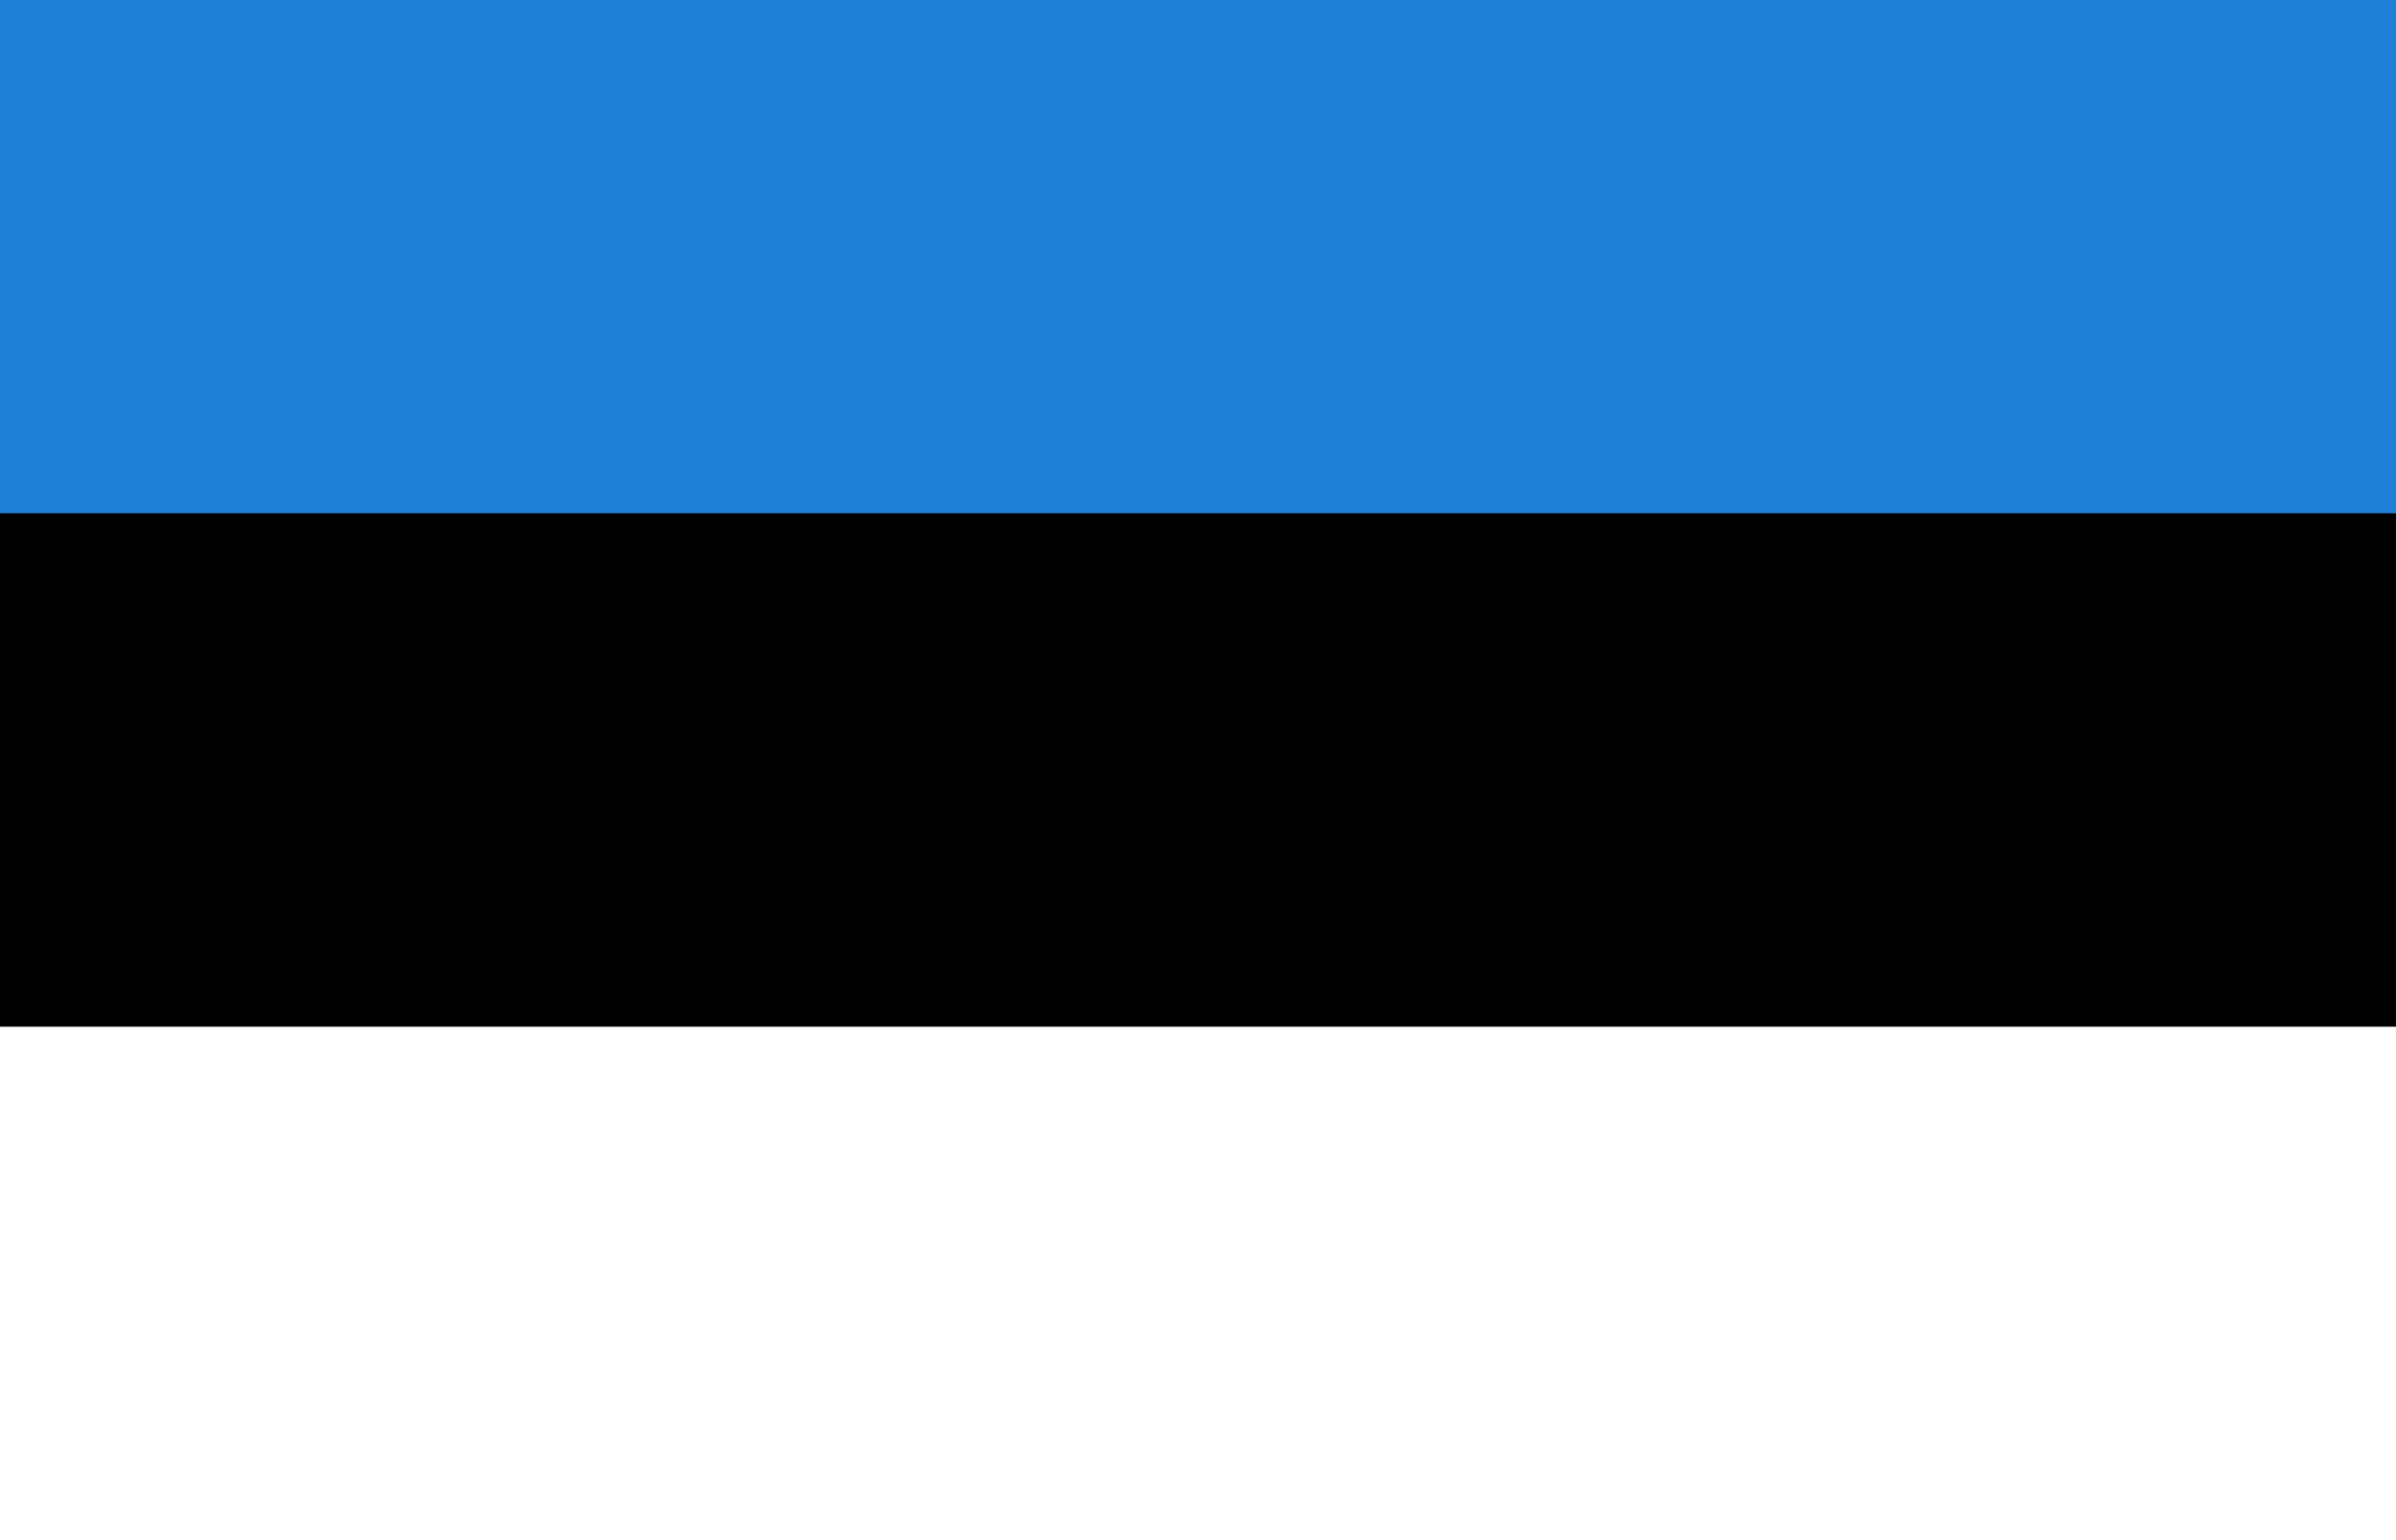
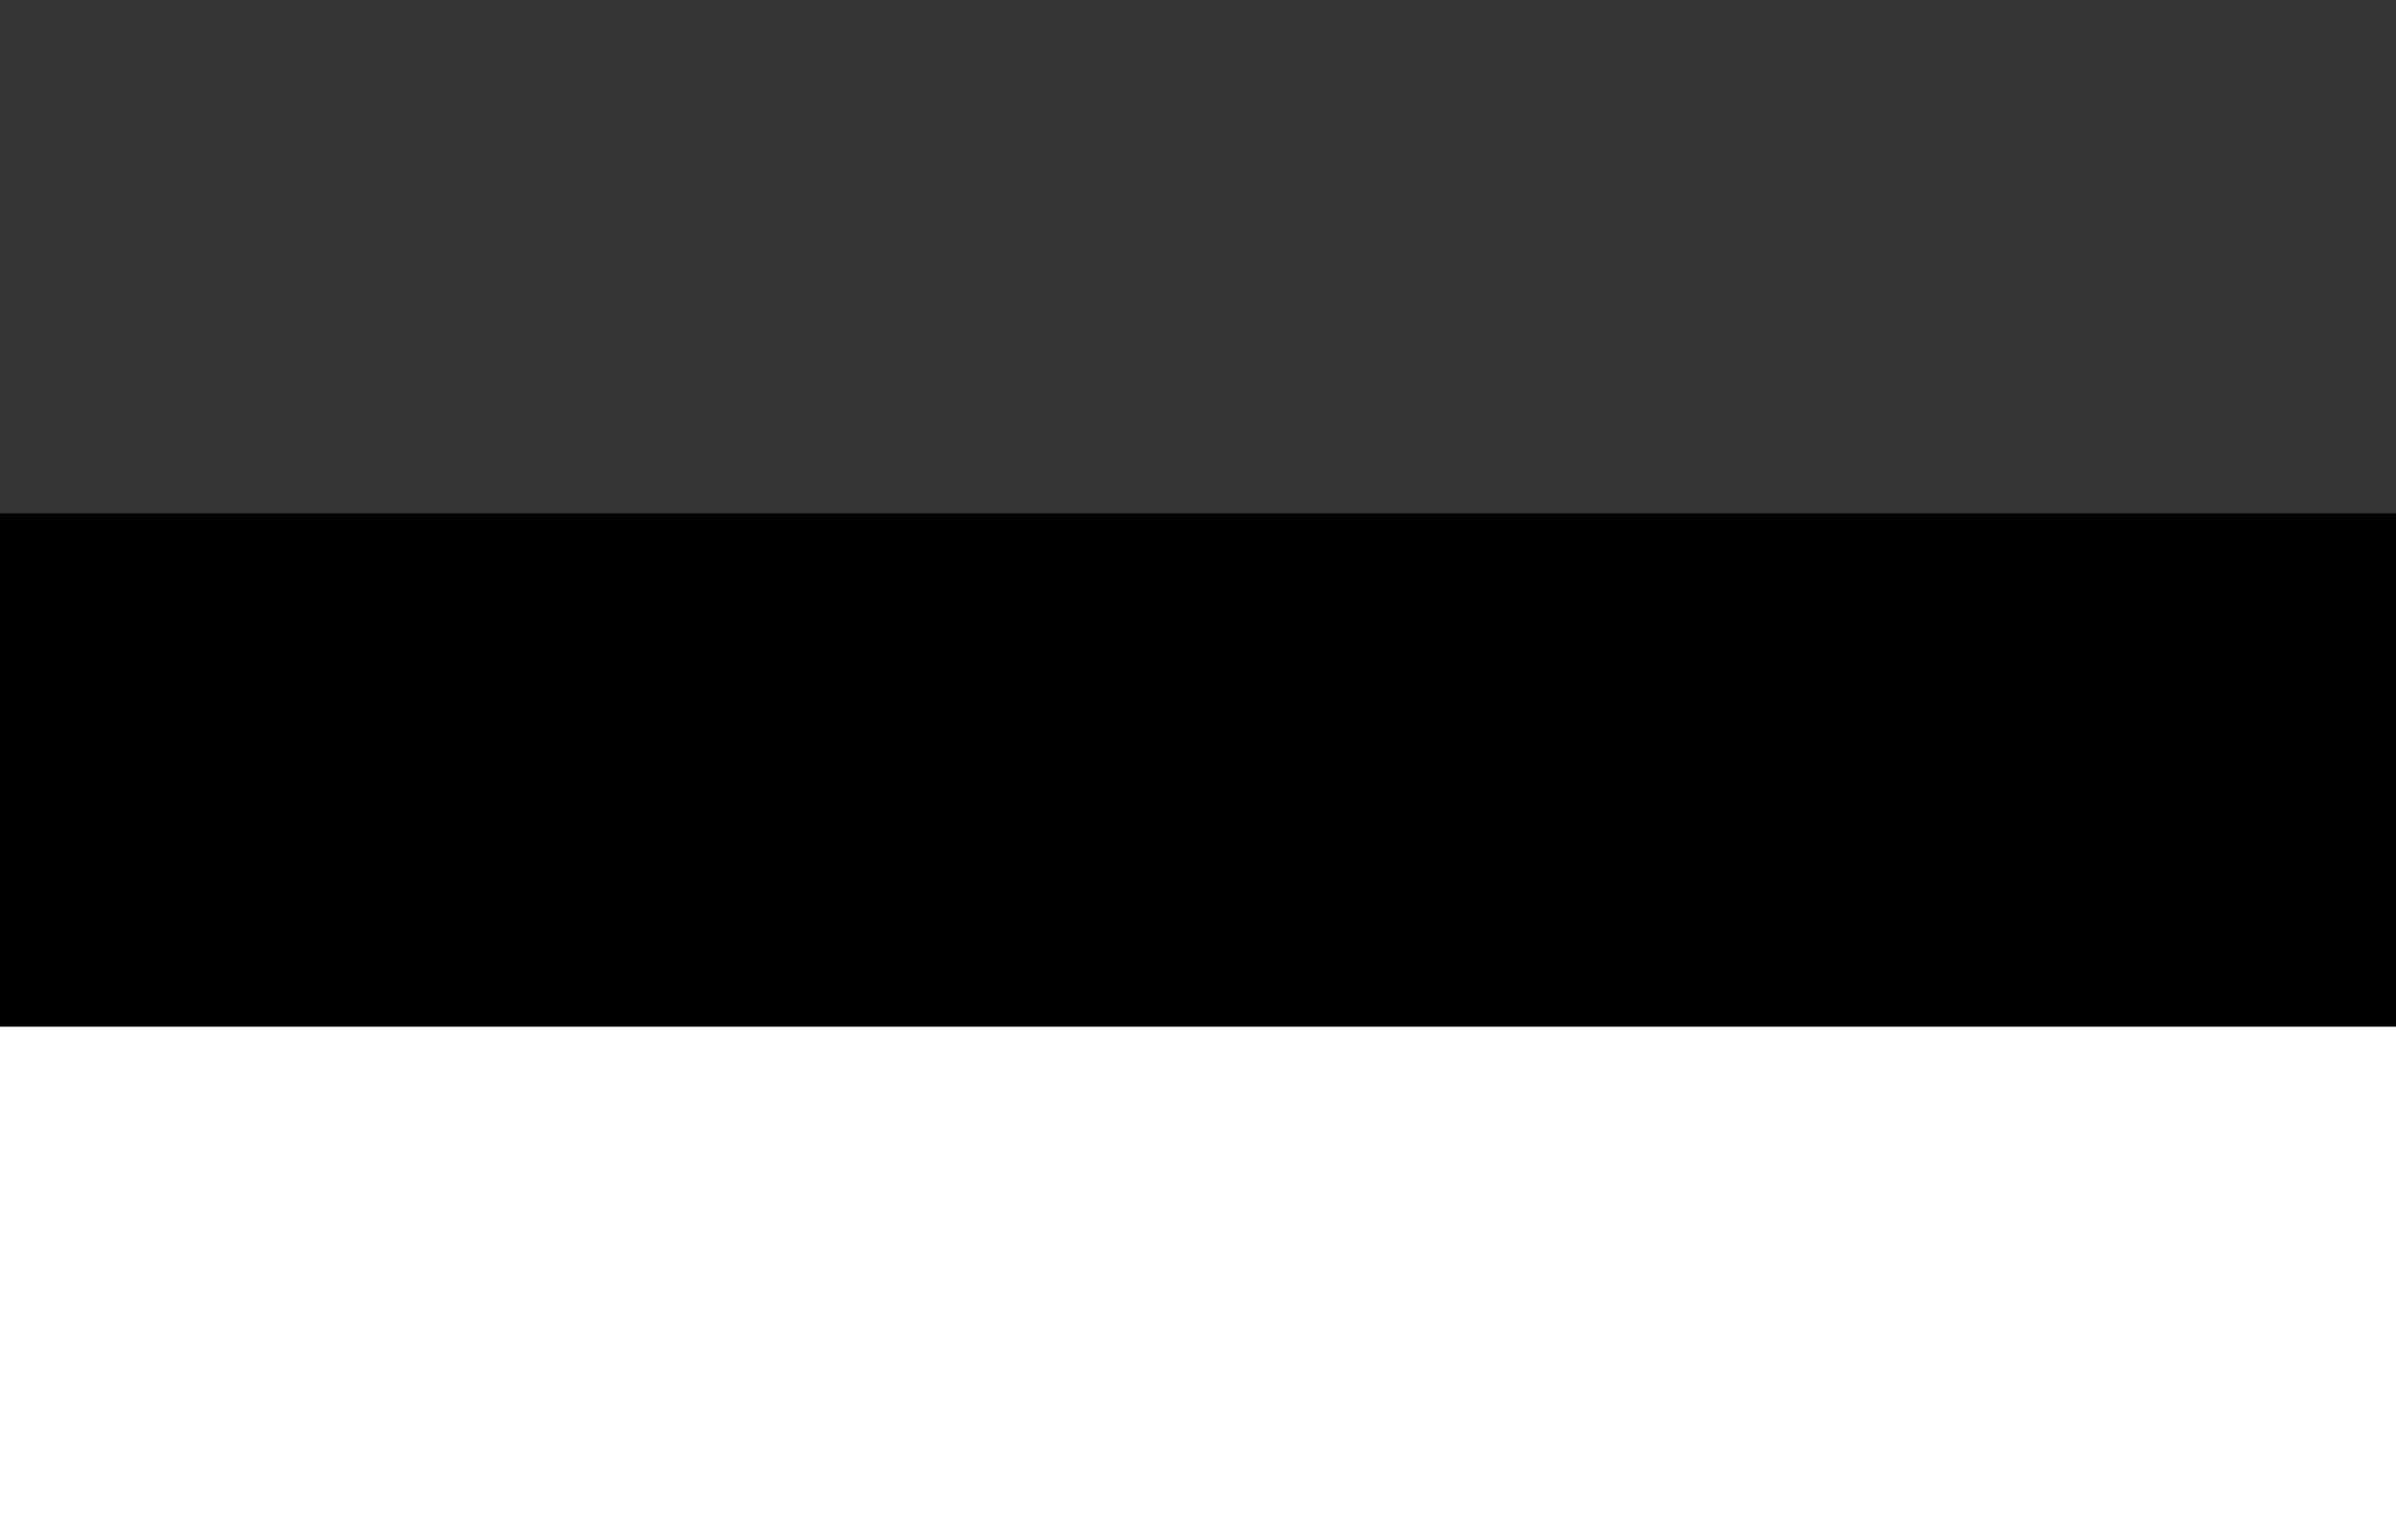
<svg xmlns="http://www.w3.org/2000/svg" width="70" height="45" viewBox="0 0 70 45">
  <rect x="0" y="0" width="70" height="45" fill="#333333" stroke="none" />
  <title>LT Flag Copy</title>
  <g fill="none" fill-rule="evenodd">
-     <path fill="#2080D7" d="M0 0h70v15H0z" />
    <path fill="#000" d="M0 15h70v15H0z" />
    <path fill="#FFF" d="M0 30h70v15H0z" />
  </g>
</svg>